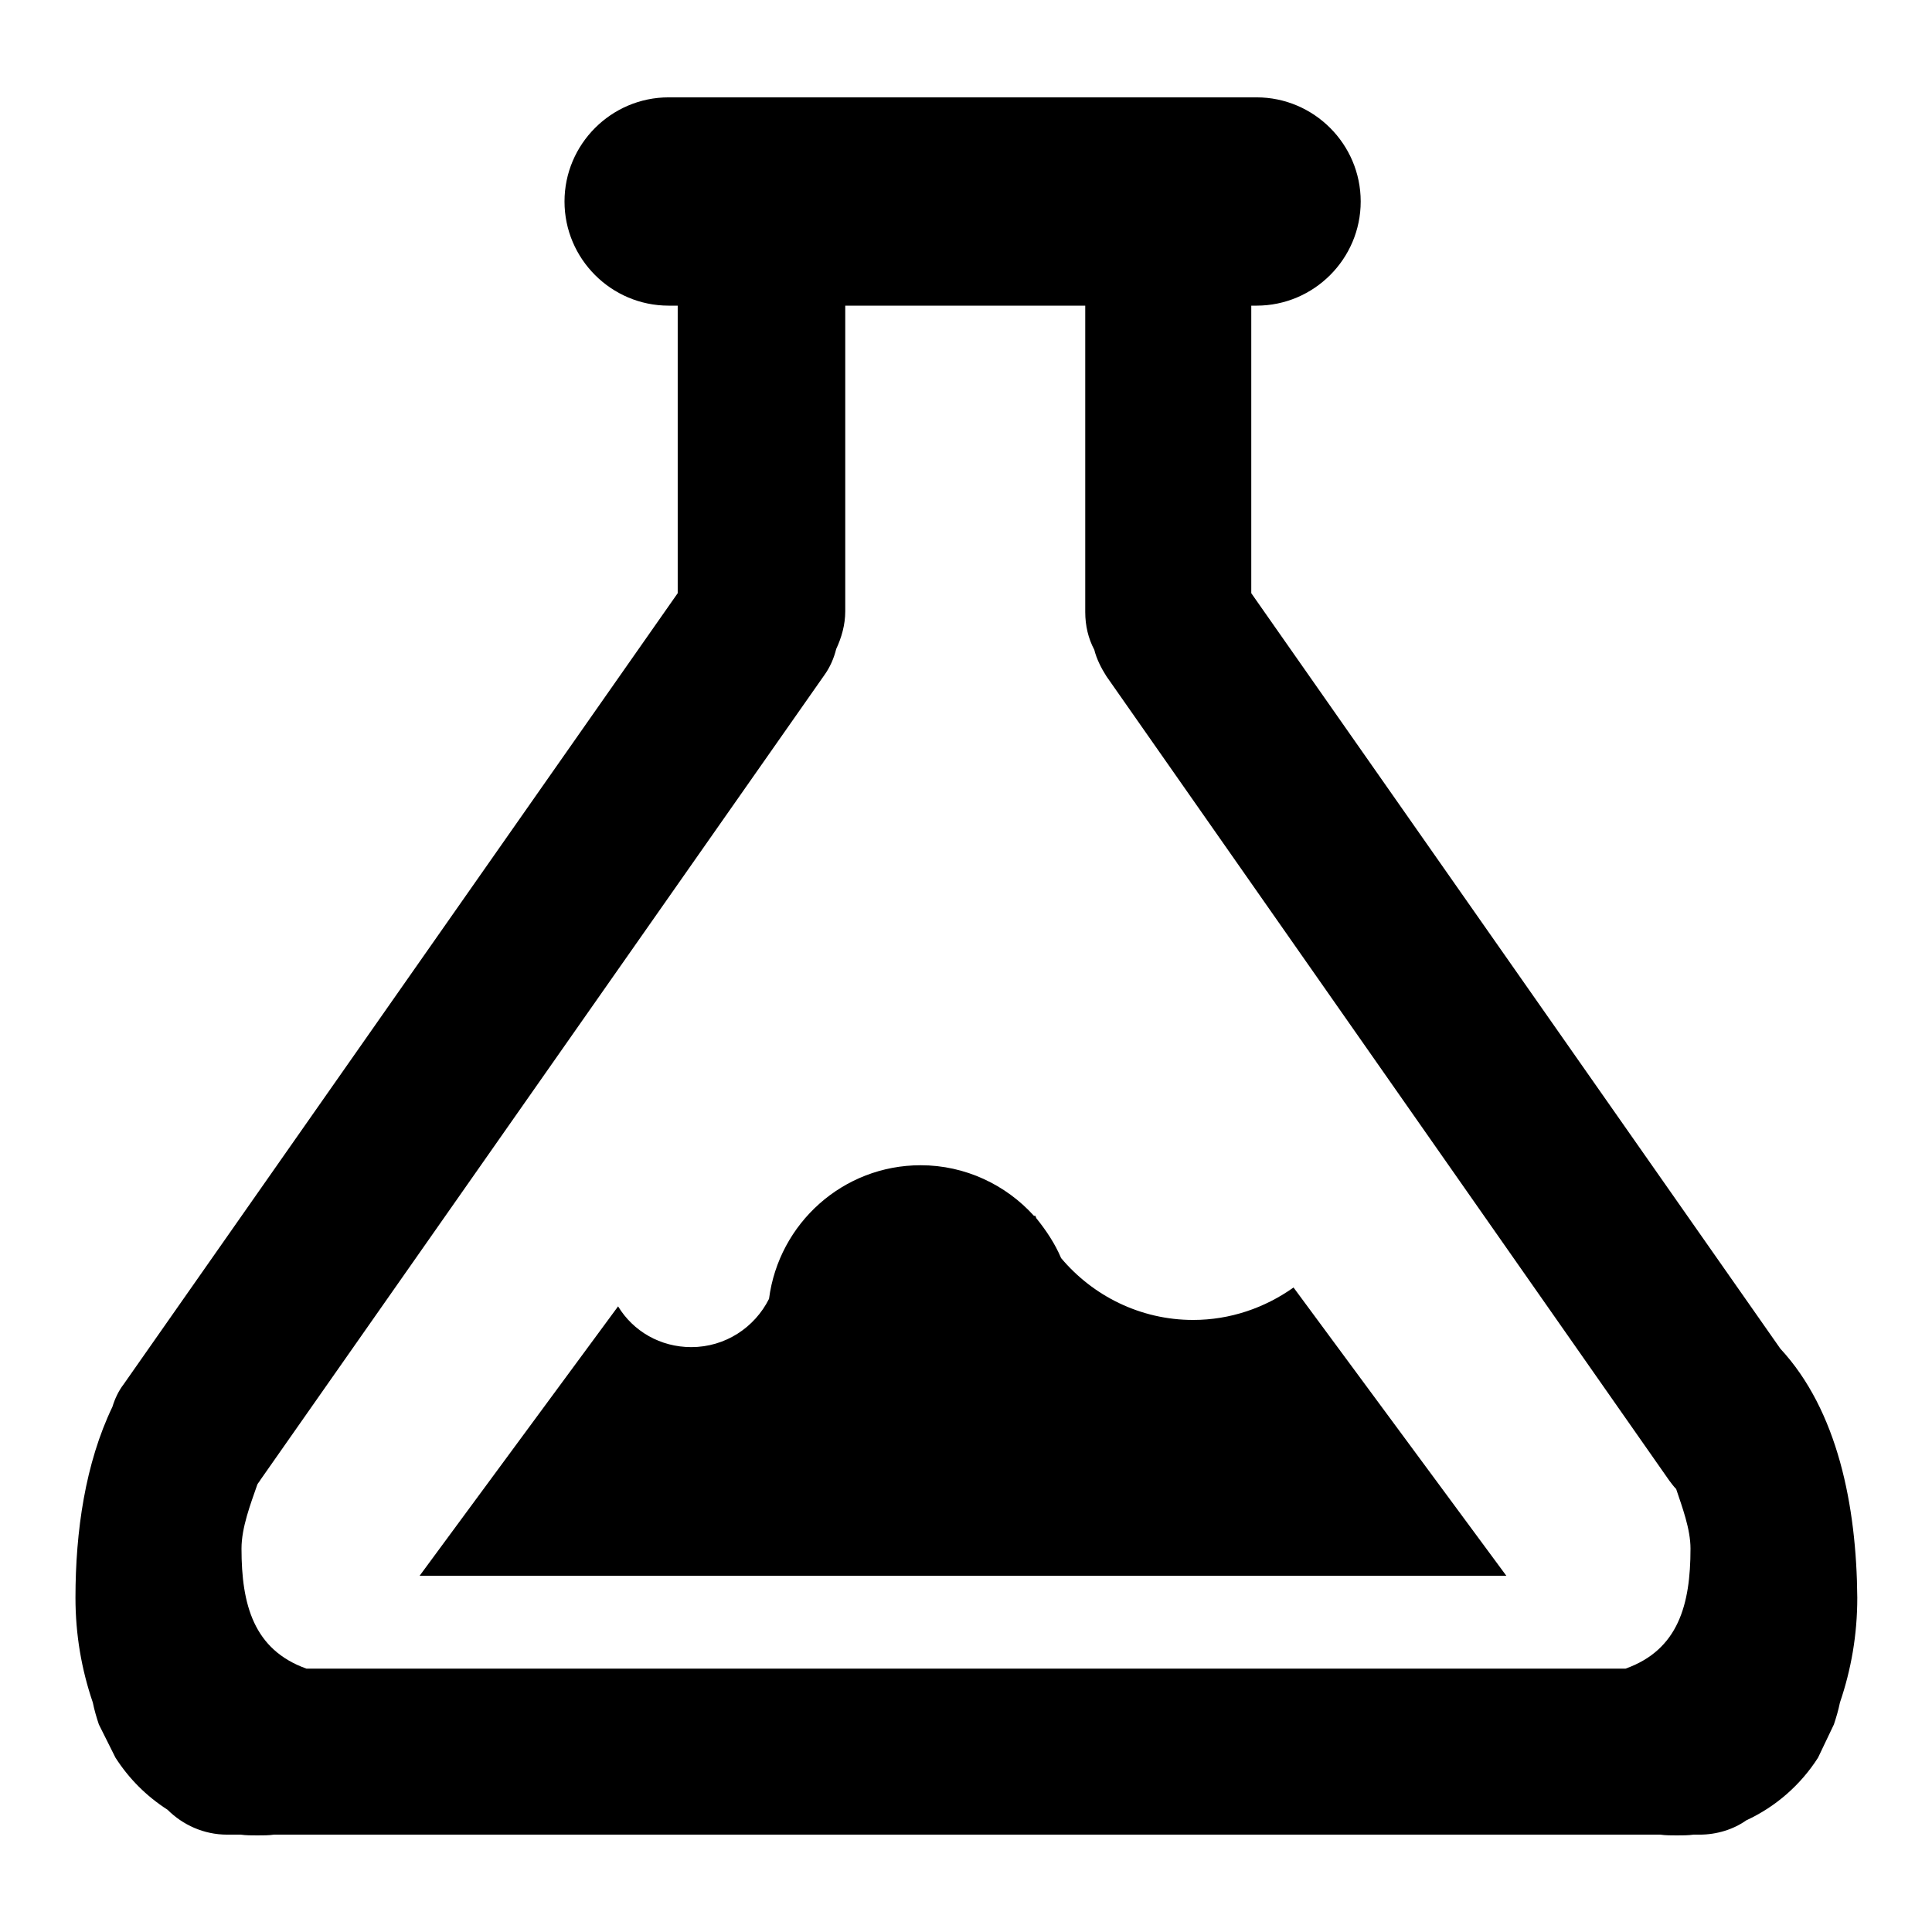
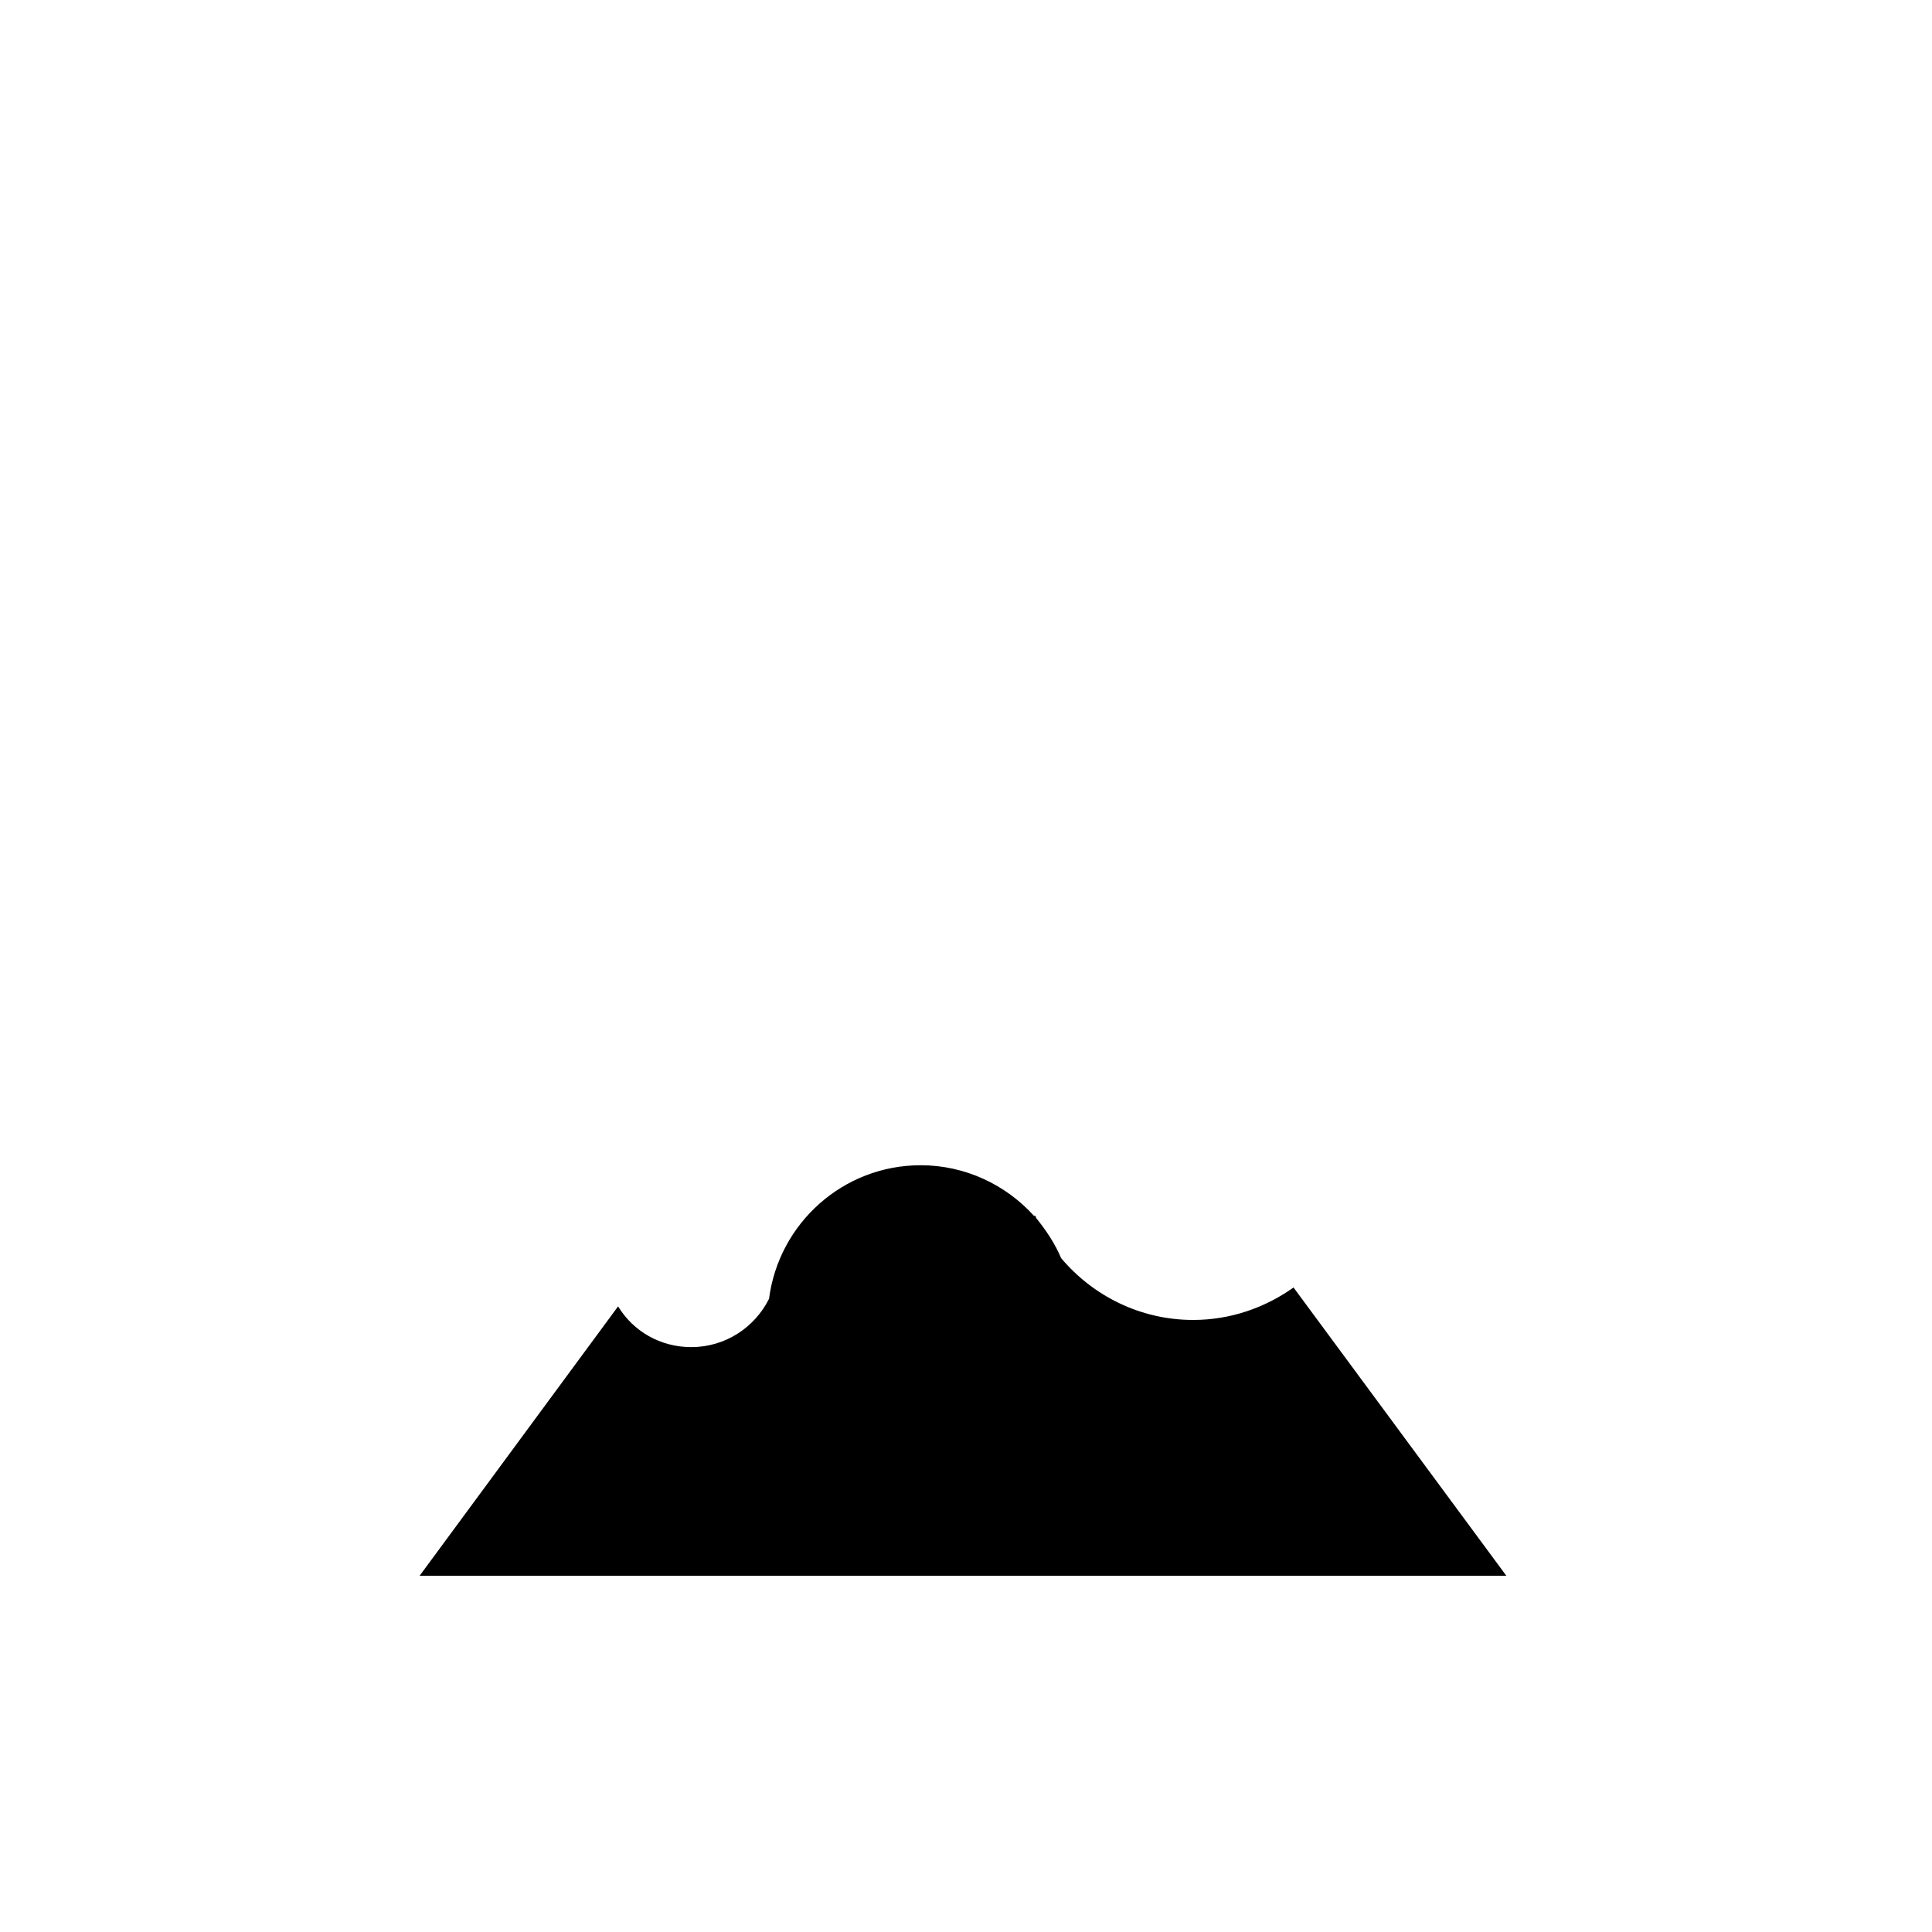
<svg xmlns="http://www.w3.org/2000/svg" version="1.1" x="0px" y="0px" viewBox="0 0 256 256" enable-background="new 0 0 256 256" xml:space="preserve">
  <g>
    <g>
-       <path fill="#000000" d="M235.9,178.7L165.8,78.6V40.5h0.7c7.6,0,13.8-6.2,13.8-13.8c0-7.6-6.2-13.8-13.8-13.8H88.6c-7.6,0-13.8,6.2-13.8,13.8c0,7.6,6.2,13.8,13.8,13.8h1.2v38.1L16.4,183.4c-0.7,0.9-1.2,2-1.5,3c-3.6,7.5-4.9,16.5-4.9,25.3c0,4.9,0.8,9.5,2.3,13.9c0.2,1,0.5,2,0.8,2.9l2.2,4.4c1.8,2.8,4.1,5.1,6.9,6.9c2,2,4.8,3.3,7.9,3.3h1.8c0.7,0.1,1.4,0.1,2.2,0.1s1.5,0,2.2-0.1h183.7c0.7,0.1,1.4,0.1,2.2,0.1c0.7,0,1.5,0,2.2-0.1h0.8c2.3,0,4.5-0.7,6.2-1.9c3.9-1.8,7.2-4.7,9.5-8.3l2.1-4.4c0.3-0.9,0.6-1.9,0.8-2.9c1.5-4.4,2.3-9,2.3-13.9C246,199.5,243.5,186.9,235.9,178.7z M109.2,89.5c0.8-1.1,1.3-2.3,1.6-3.5c0.7-1.5,1.2-3.2,1.2-5V40.5h31.8v40.6c0,1.8,0.4,3.5,1.2,5c0.3,1.2,0.9,2.4,1.6,3.5l74.6,106.6c0.3,0.4,0.6,0.8,0.9,1.1c0.8,2.4,1.9,5.3,1.9,7.9c0,7.4-1.6,13.4-8.6,15.9H40.6c-7-2.5-8.6-8.5-8.6-15.9c0-2.8,1.2-5.9,2.1-8.5h0c0.1-0.2,0.3-0.4,0.4-0.6L109.2,89.5z" />
      <path fill="#000000" d="M199.6,208.8l-28.2-38.2c-3.8,2.7-8.4,4.3-13.3,4.3c-7,0-13.3-3.2-17.5-8.2c-0.8-1.9-2-3.7-3.3-5.3c0-0.1-0.1-0.2-0.1-0.3H137c-3.7-4.1-9.1-6.7-15-6.7c-10.3,0-18.8,7.7-20.1,17.7c-1.9,3.8-5.8,6.4-10.3,6.4c-4.1,0-7.7-2.1-9.7-5.4l-26.3,35.7h72H199.6L199.6,208.8z" />
    </g>
  </g>
</svg>